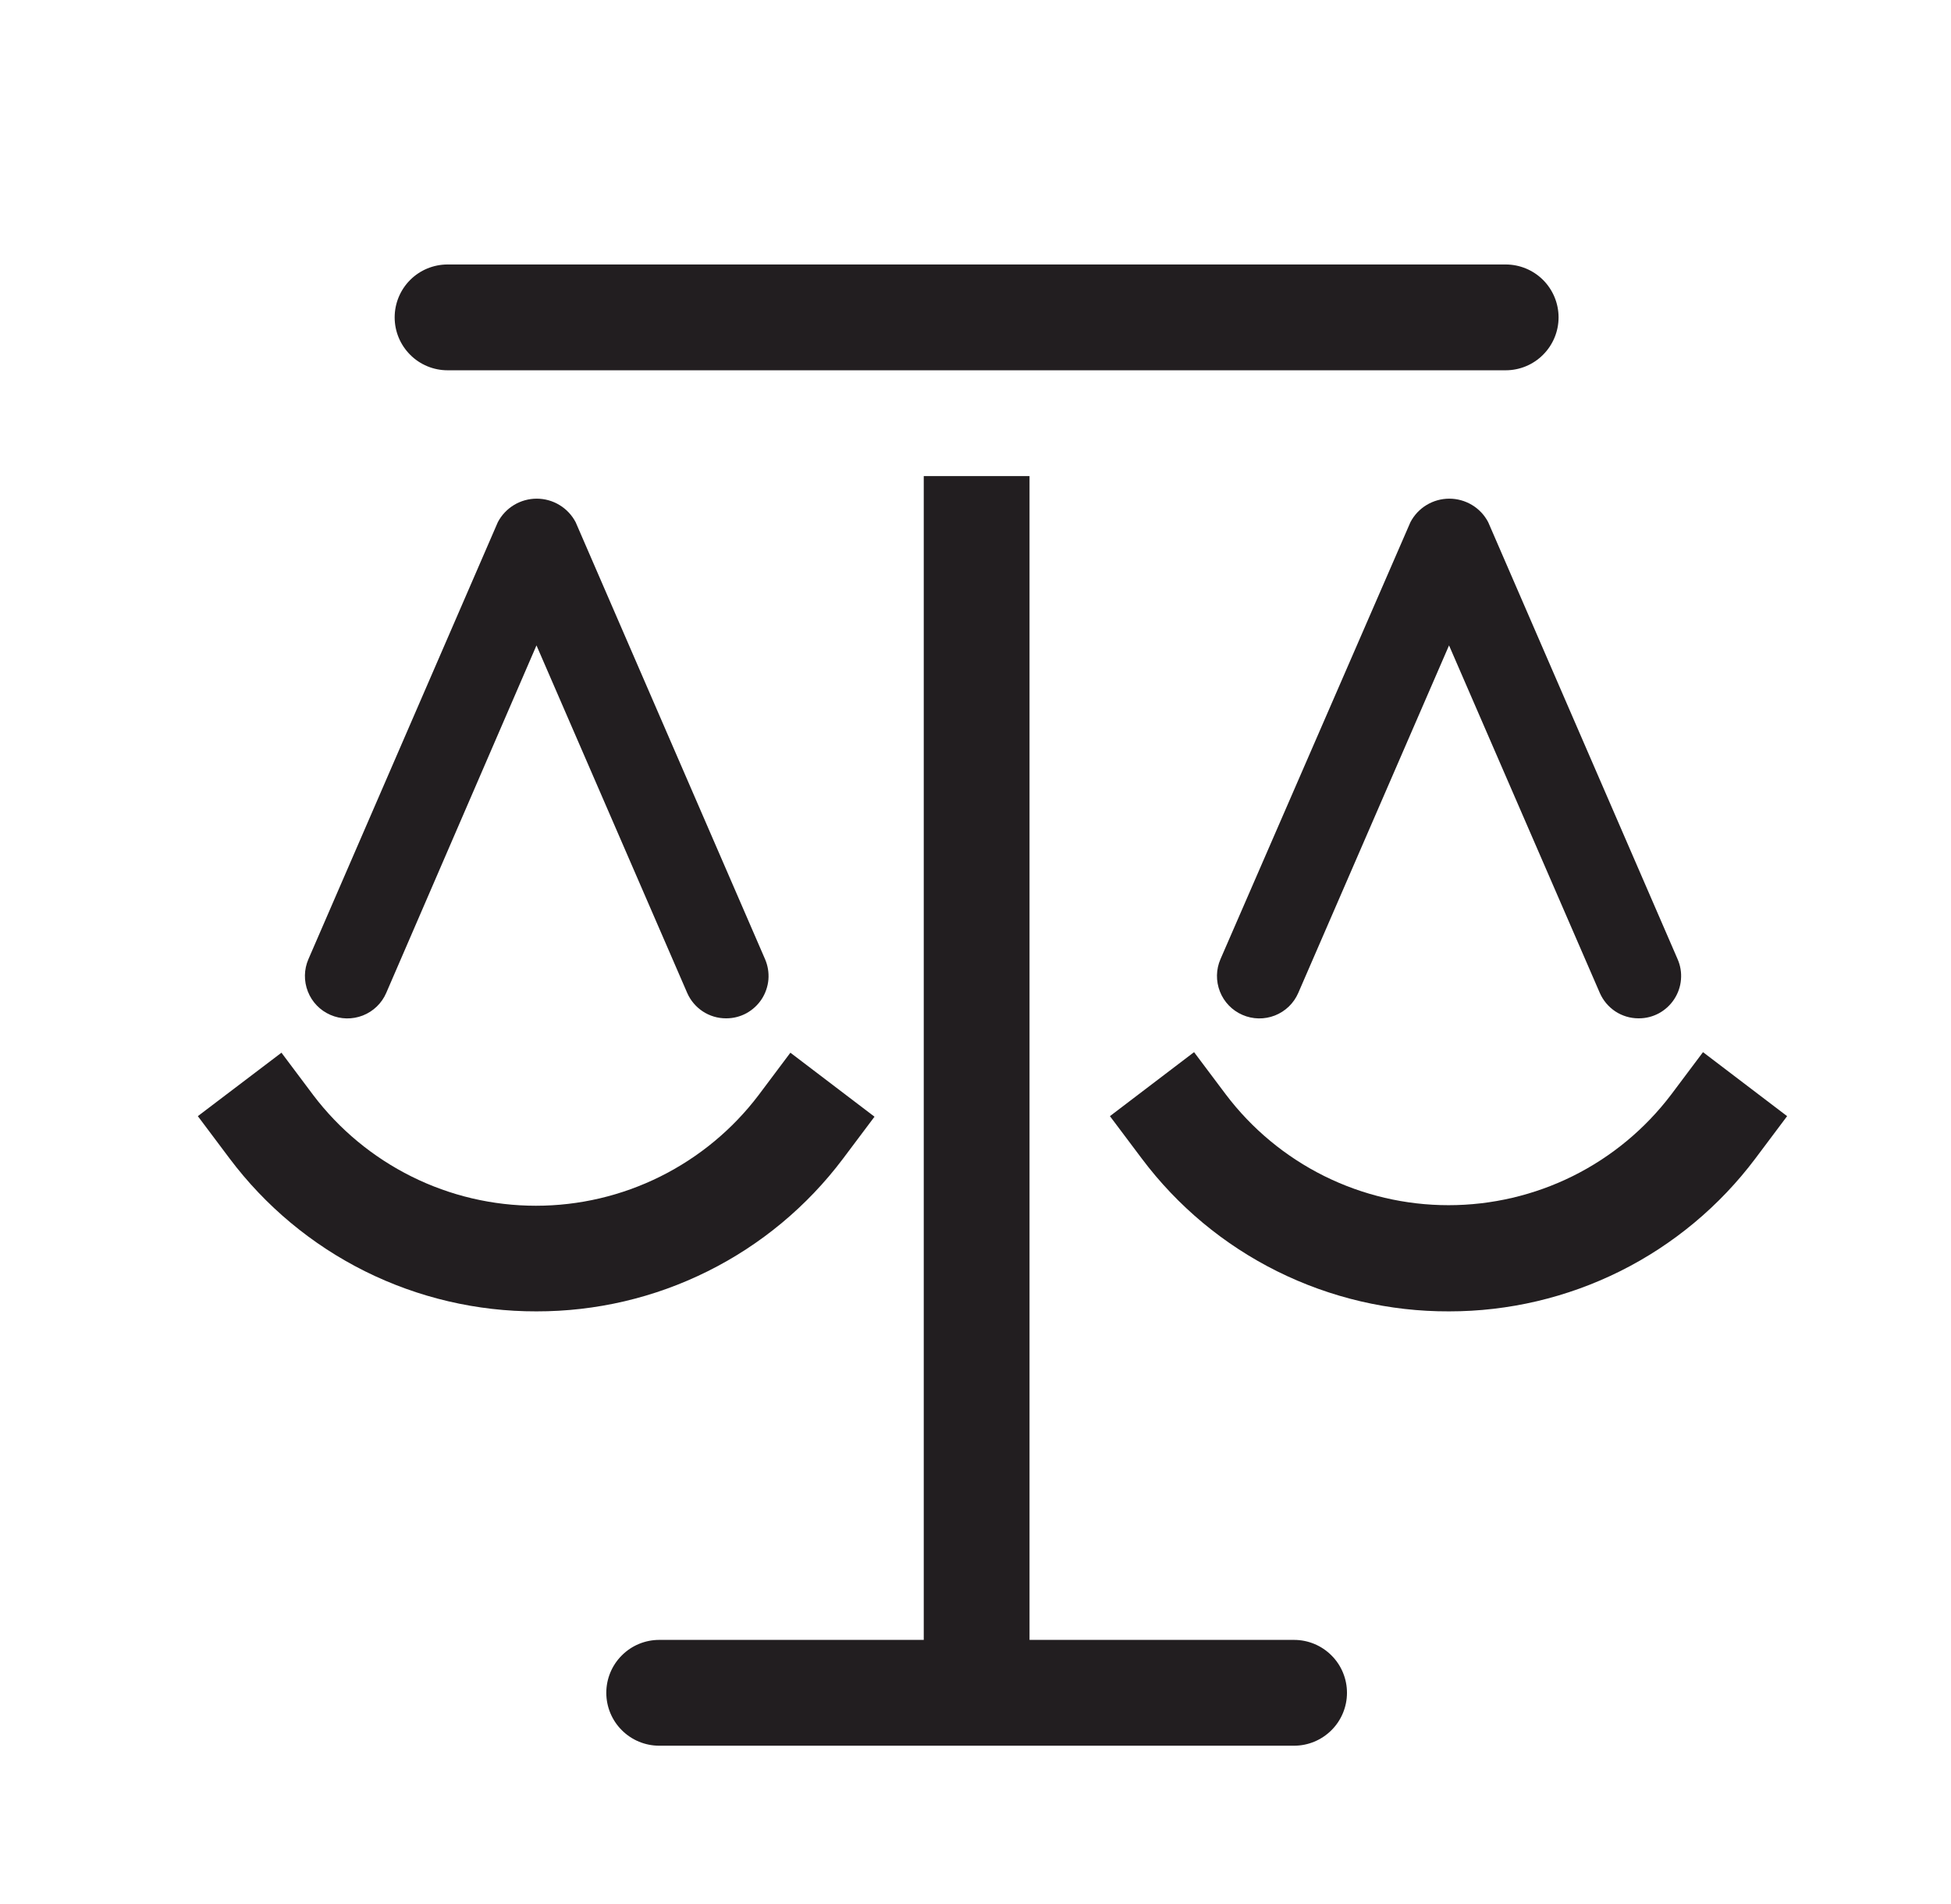
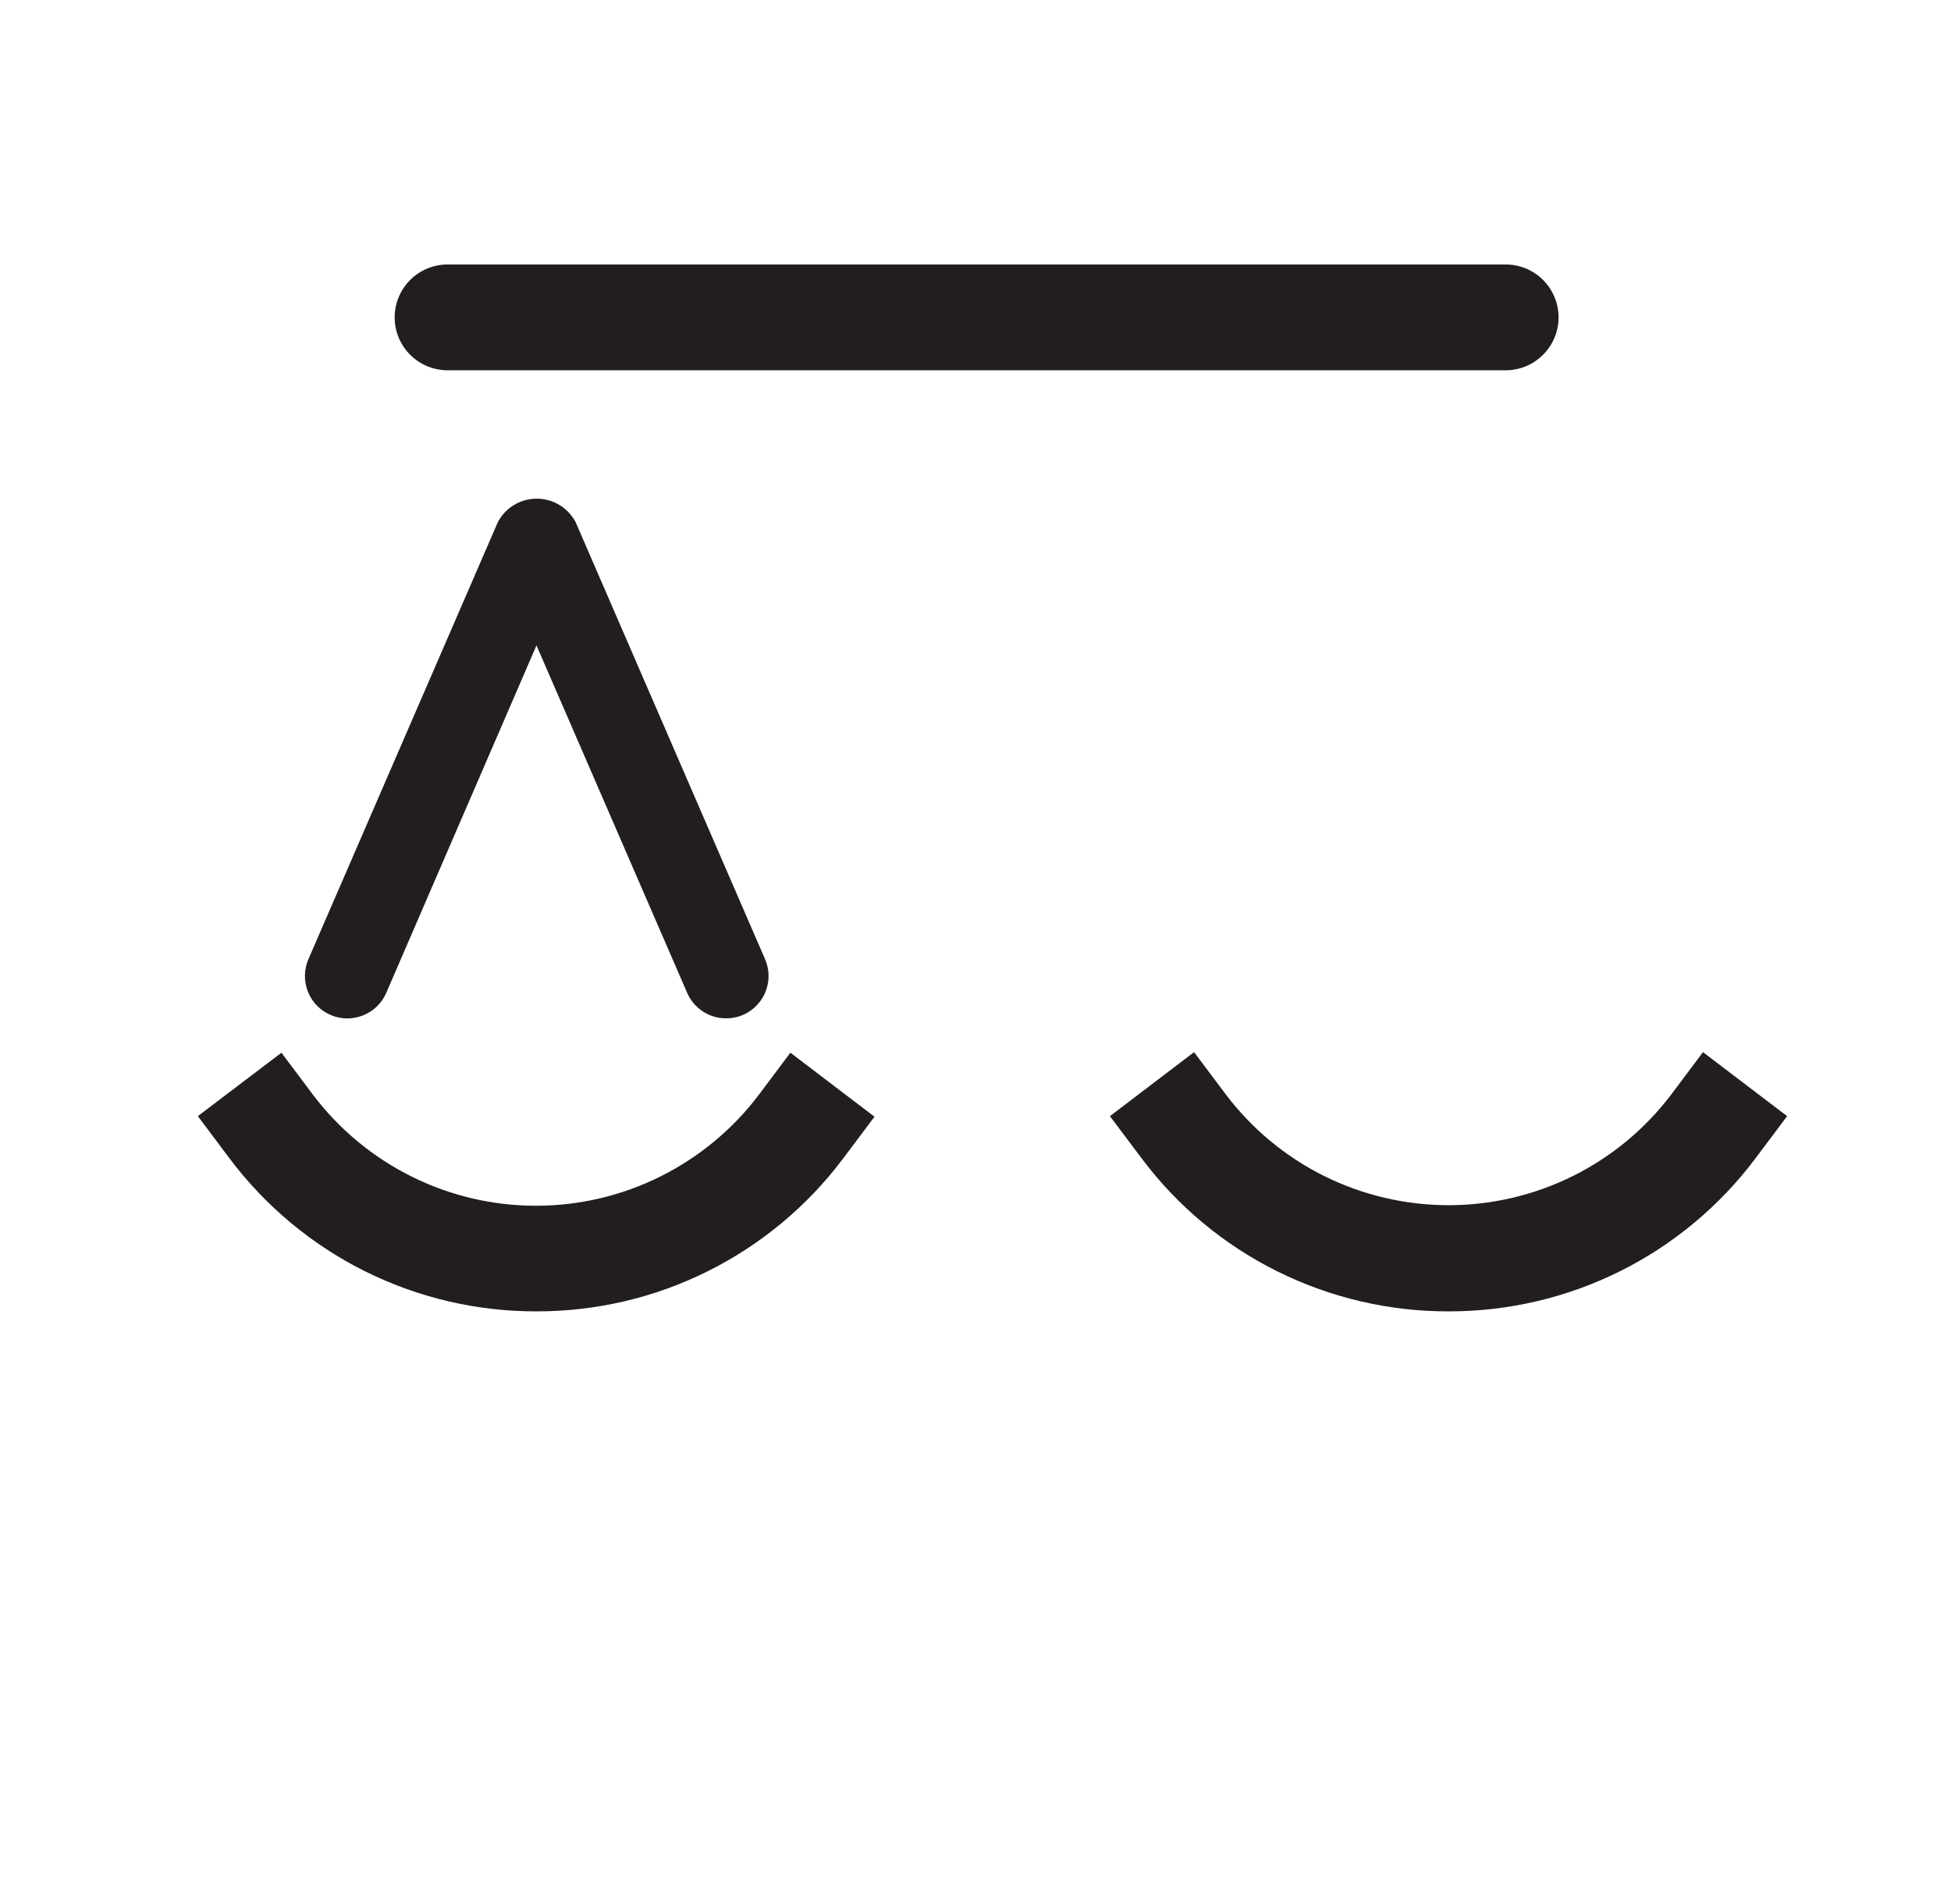
<svg xmlns="http://www.w3.org/2000/svg" width="42" height="41" viewBox="0 0 42 41" fill="none">
  <g clip-path="url(#clip0_372_23134)">
-     <path d="M27.858 37.584H14.191C13.889 37.584 13.599 37.464 13.386 37.25C13.172 37.037 13.052 36.747 13.052 36.445C13.052 36.143 13.172 35.853 13.386 35.64C13.599 35.426 13.889 35.306 14.191 35.306H27.858C28.16 35.306 28.449 35.426 28.663 35.64C28.877 35.853 28.997 36.143 28.997 36.445C28.997 36.747 28.877 37.037 28.663 37.25C28.449 37.464 28.16 37.584 27.858 37.584Z" fill="#221E20" />
-     <path d="M19.886 10.25H22.163V35.875H19.886V10.25Z" fill="#221E20" />
    <path d="M32.413 7.972H9.635C9.333 7.972 9.043 7.852 8.83 7.638C8.616 7.424 8.496 7.135 8.496 6.833C8.496 6.531 8.616 6.241 8.83 6.027C9.043 5.814 9.333 5.694 9.635 5.694H32.413C32.715 5.694 33.005 5.814 33.218 6.027C33.432 6.241 33.552 6.531 33.552 6.833C33.552 7.135 33.432 7.424 33.218 7.638C33.005 7.852 32.715 7.972 32.413 7.972Z" fill="#221E20" />
    <path d="M31.195 28.233C29.912 28.238 28.645 27.942 27.496 27.371C26.347 26.8 25.348 25.968 24.578 24.941L23.894 24.03L25.705 22.652L26.389 23.563C26.949 24.304 27.674 24.905 28.506 25.319C29.338 25.732 30.254 25.947 31.183 25.947C32.112 25.947 33.029 25.732 33.861 25.319C34.693 24.905 35.417 24.304 35.978 23.563L36.661 22.652L38.472 24.03L37.789 24.941C37.021 25.964 36.025 26.795 34.881 27.366C33.736 27.937 32.474 28.234 31.195 28.233Z" fill="#221E20" />
-     <path d="M35.271 21.924C35.095 21.924 34.922 21.872 34.774 21.775C34.627 21.677 34.511 21.54 34.44 21.378L31.194 13.895L27.948 21.378C27.852 21.6 27.671 21.774 27.445 21.863C27.22 21.951 26.969 21.947 26.747 21.85C26.525 21.754 26.35 21.573 26.262 21.348C26.173 21.122 26.177 20.871 26.274 20.649L30.363 11.242C30.443 11.089 30.563 10.961 30.711 10.872C30.858 10.783 31.027 10.736 31.2 10.736C31.372 10.736 31.541 10.783 31.689 10.872C31.837 10.961 31.957 11.089 32.037 11.242L36.114 20.649C36.175 20.787 36.2 20.938 36.187 21.089C36.175 21.239 36.125 21.384 36.042 21.511C35.96 21.637 35.847 21.741 35.715 21.814C35.582 21.886 35.434 21.924 35.283 21.924H35.271Z" fill="#221E20" />
    <path d="M11.548 28.233C10.267 28.236 9.003 27.94 7.856 27.369C6.709 26.797 5.712 25.966 4.943 24.942L4.259 24.03L6.059 22.664L6.742 23.575C7.303 24.316 8.028 24.916 8.86 25.33C9.691 25.744 10.608 25.959 11.537 25.959C12.466 25.959 13.382 25.744 14.214 25.33C15.046 24.916 15.771 24.316 16.332 23.575L17.015 22.664L18.826 24.042L18.142 24.953C17.373 25.974 16.377 26.802 15.232 27.371C14.088 27.941 12.827 28.235 11.548 28.233Z" fill="#221E20" />
    <path d="M15.626 21.924C15.449 21.924 15.277 21.872 15.129 21.775C14.981 21.677 14.865 21.54 14.794 21.378L11.549 13.895L8.314 21.378C8.218 21.6 8.037 21.774 7.811 21.863C7.586 21.951 7.335 21.947 7.113 21.85C6.891 21.754 6.716 21.573 6.628 21.348C6.539 21.122 6.543 20.871 6.64 20.649L10.717 11.242C10.797 11.089 10.918 10.961 11.065 10.872C11.213 10.783 11.382 10.736 11.554 10.736C11.727 10.736 11.896 10.783 12.043 10.872C12.191 10.961 12.311 11.089 12.392 11.242L16.469 20.649C16.529 20.787 16.554 20.938 16.542 21.089C16.529 21.239 16.479 21.384 16.397 21.511C16.314 21.637 16.202 21.741 16.069 21.814C15.937 21.886 15.788 21.924 15.637 21.924H15.626Z" fill="#221E20" />
  </g>
  <defs>
    <clipPath id="clip0_372_23134">
      <rect width="41" height="41" fill="white" transform="translate(0.524)" />
    </clipPath>
  </defs>
</svg>